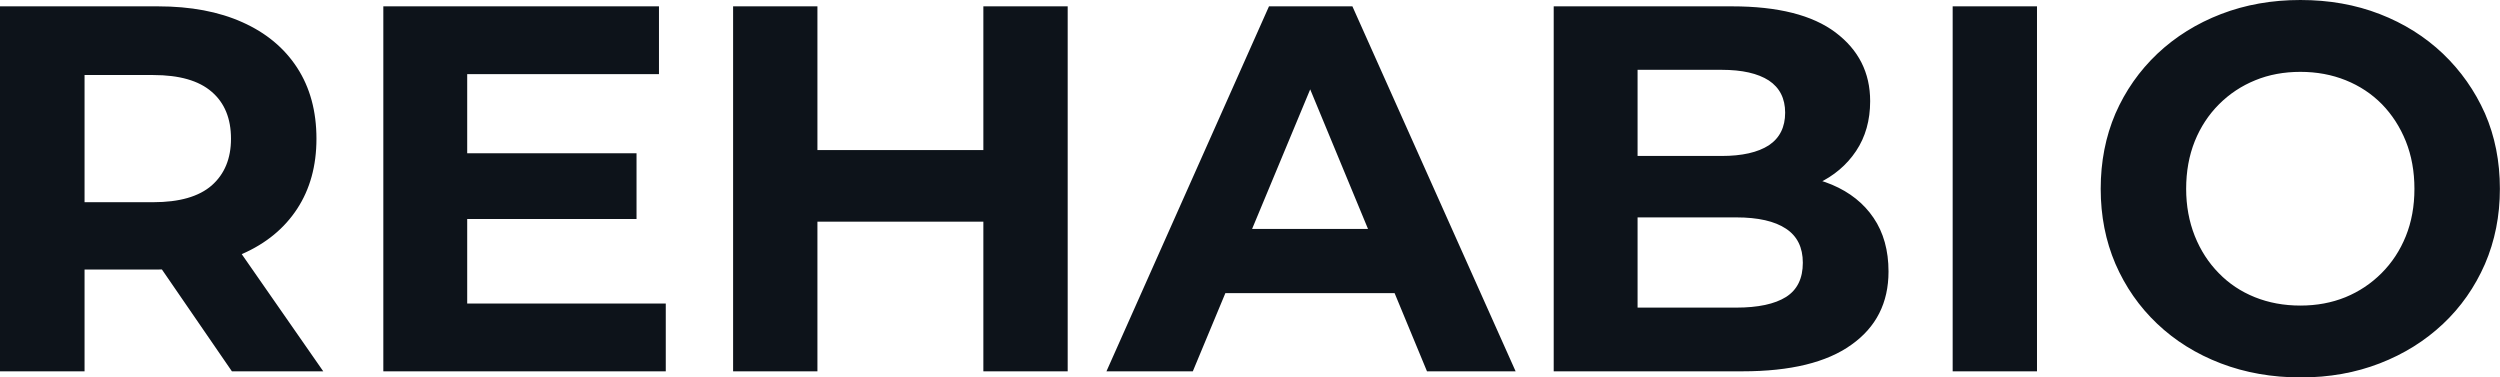
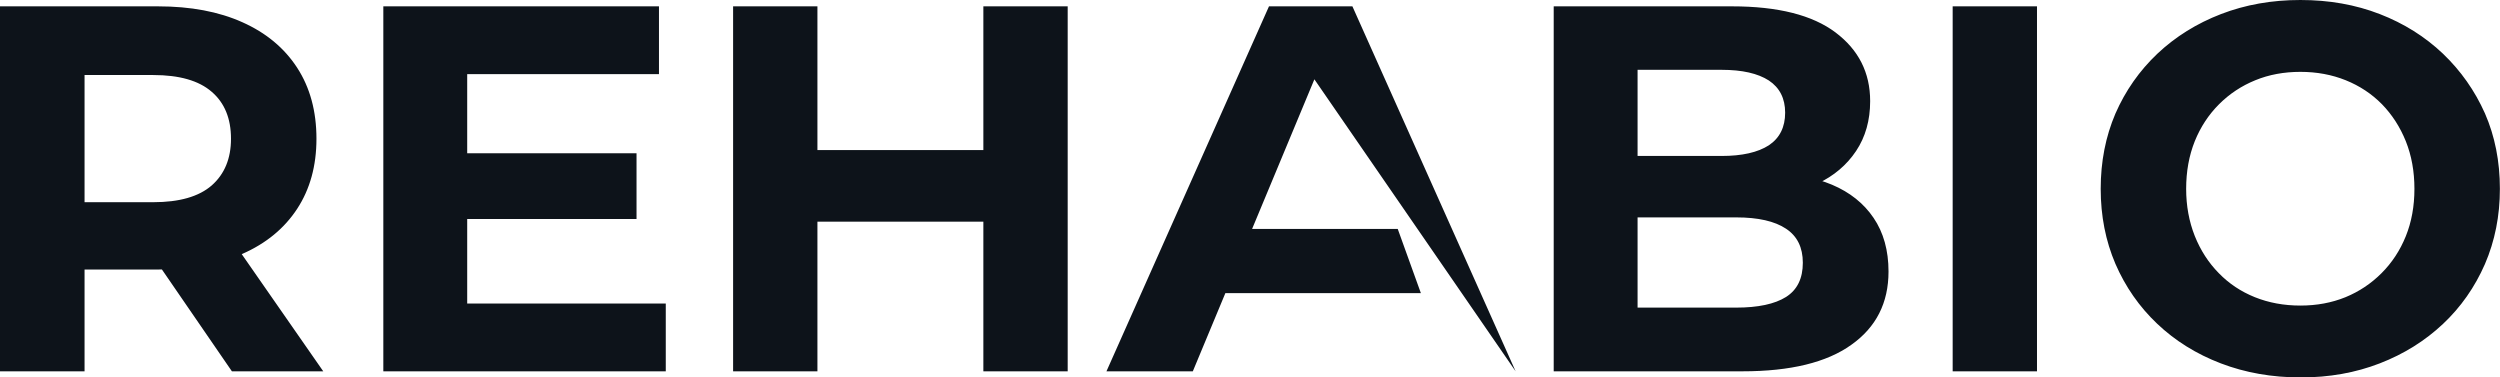
<svg xmlns="http://www.w3.org/2000/svg" fill="#0D131A" viewBox="0 0 110.285 16.652" height="100%" width="100%">
-   <path preserveAspectRatio="none" d="M3.73 16.38L0 16.38L0 0.28L6.97 0.28Q9.13 0.28 10.69 0.98Q12.26 1.68 13.11 2.99Q13.96 4.30 13.96 6.12L13.96 6.12Q13.96 7.91 13.11 9.21Q12.26 10.51 10.69 11.20Q9.13 11.89 6.97 11.89L6.97 11.89L2.07 11.89L3.73 10.26L3.73 16.38ZM14.26 16.38L10.23 16.38L6.21 10.53L10.19 10.53L14.26 16.38ZM3.73 1.54L3.73 10.67L2.07 8.92L6.76 8.92Q8.49 8.92 9.34 8.18Q10.19 7.43 10.19 6.12L10.19 6.12Q10.19 4.78 9.34 4.05Q8.49 3.31 6.76 3.31L6.76 3.31L2.07 3.31L3.73 1.54ZM20.33 9.66L20.33 6.76L28.08 6.76L28.08 9.66L20.33 9.66ZM20.61 3.27L20.61 13.39L29.37 13.39L29.37 16.38L16.91 16.38L16.91 0.28L29.07 0.28L29.07 3.27L20.61 3.27ZM43.38 16.38L43.38 0.28L47.10 0.28L47.10 16.38L43.38 16.38ZM36.06 0.28L36.06 16.38L32.34 16.38L32.34 0.28L36.06 0.28ZM43.65 6.62L43.65 9.78L35.79 9.78L35.79 6.62L43.65 6.62ZM52.62 16.38L48.81 16.38L55.98 0.28L59.66 0.28L66.86 16.38L62.95 16.38L57.06 2.16L58.54 2.16L52.62 16.38ZM62.68 12.93L52.39 12.93L53.38 10.10L61.66 10.10L62.68 12.93ZM76.87 16.38L68.54 16.38L68.54 0.28L76.41 0.28Q79.44 0.28 80.97 1.43Q82.50 2.58 82.50 4.46L82.50 4.46Q82.50 5.73 81.88 6.66Q81.26 7.59 80.18 8.10Q79.10 8.60 77.69 8.60L77.69 8.60L78.13 7.66Q79.65 7.66 80.82 8.15Q82.00 8.65 82.65 9.61Q83.31 10.58 83.31 11.98L83.31 11.98Q83.31 14.05 81.67 15.21Q80.04 16.38 76.87 16.38L76.87 16.38ZM72.24 3.08L72.24 13.57L76.59 13.57Q78.04 13.57 78.79 13.10Q79.53 12.63 79.53 11.59L79.53 11.59Q79.53 10.58 78.79 10.09Q78.04 9.59 76.59 9.59L76.59 9.59L71.97 9.59L71.97 6.88L75.95 6.88Q77.30 6.88 78.03 6.41Q78.75 5.93 78.75 4.97L78.75 4.97Q78.75 4.03 78.03 3.55Q77.30 3.08 75.95 3.08L75.95 3.08L72.24 3.08ZM89.86 16.38L86.14 16.38L86.14 0.28L89.86 0.28L89.86 16.38ZM101.50 16.65L101.50 16.65Q99.59 16.65 97.97 16.03Q96.35 15.41 95.16 14.28Q93.98 13.16 93.32 11.64Q92.67 10.12 92.67 8.33L92.67 8.33Q92.67 6.53 93.32 5.01Q93.98 3.50 95.17 2.37Q96.37 1.24 97.98 0.62Q99.59 0 101.48 0L101.48 0Q103.38 0 104.98 0.62Q106.58 1.24 107.77 2.37Q108.95 3.50 109.62 5.00Q110.28 6.51 110.28 8.33L110.28 8.33Q110.28 10.12 109.62 11.65Q108.95 13.18 107.77 14.29Q106.58 15.41 104.98 16.03Q103.38 16.65 101.50 16.65ZM101.48 13.48L101.48 13.48Q102.56 13.48 103.47 13.11Q104.37 12.74 105.06 12.05Q105.75 11.36 106.13 10.42Q106.51 9.48 106.51 8.33L106.51 8.33Q106.51 7.18 106.13 6.23Q105.75 5.29 105.08 4.60Q104.40 3.91 103.48 3.54Q102.56 3.17 101.48 3.17L101.48 3.17Q100.39 3.17 99.49 3.54Q98.58 3.91 97.89 4.60Q97.20 5.29 96.82 6.23Q96.44 7.18 96.44 8.33L96.44 8.33Q96.44 9.45 96.82 10.41Q97.20 11.36 97.88 12.05Q98.55 12.74 99.47 13.11Q100.39 13.48 101.48 13.48Z" />
+   <path preserveAspectRatio="none" d="M3.73 16.38L0 16.38L0 0.28L6.97 0.28Q9.13 0.28 10.69 0.98Q12.26 1.68 13.11 2.99Q13.96 4.30 13.96 6.12L13.96 6.12Q13.96 7.91 13.11 9.21Q12.26 10.51 10.69 11.20Q9.13 11.89 6.97 11.89L6.97 11.89L2.07 11.89L3.73 10.26L3.73 16.38ZM14.26 16.38L10.23 16.38L6.21 10.53L10.19 10.53L14.26 16.38ZM3.73 1.54L3.73 10.67L2.07 8.92L6.76 8.92Q8.49 8.92 9.34 8.18Q10.19 7.43 10.19 6.12L10.19 6.12Q10.19 4.78 9.34 4.05Q8.49 3.31 6.76 3.31L6.76 3.31L2.07 3.31L3.73 1.54ZM20.33 9.66L20.33 6.76L28.08 6.76L28.08 9.66L20.33 9.66ZM20.61 3.27L20.61 13.39L29.37 13.39L29.37 16.38L16.91 16.38L16.91 0.28L29.07 0.28L29.07 3.27L20.61 3.27ZM43.38 16.38L43.38 0.28L47.10 0.28L47.10 16.38L43.38 16.38ZM36.06 0.28L36.06 16.38L32.34 16.38L32.34 0.28L36.06 0.28ZM43.65 6.62L43.65 9.78L35.79 9.78L35.79 6.62L43.65 6.62ZM52.62 16.38L48.81 16.38L55.98 0.28L59.66 0.28L66.86 16.38L57.06 2.16L58.54 2.16L52.62 16.38ZM62.68 12.93L52.39 12.93L53.38 10.10L61.66 10.10L62.68 12.93ZM76.87 16.38L68.54 16.38L68.54 0.28L76.41 0.28Q79.44 0.28 80.97 1.43Q82.50 2.58 82.50 4.46L82.50 4.46Q82.50 5.73 81.88 6.66Q81.26 7.59 80.18 8.10Q79.10 8.60 77.69 8.60L77.69 8.60L78.13 7.66Q79.65 7.66 80.82 8.15Q82.00 8.65 82.65 9.61Q83.31 10.58 83.31 11.98L83.31 11.98Q83.31 14.05 81.67 15.21Q80.04 16.38 76.87 16.38L76.87 16.38ZM72.24 3.08L72.24 13.57L76.59 13.57Q78.04 13.57 78.79 13.10Q79.53 12.63 79.53 11.59L79.53 11.59Q79.53 10.58 78.79 10.09Q78.04 9.59 76.59 9.59L76.59 9.59L71.97 9.59L71.97 6.88L75.95 6.88Q77.30 6.88 78.03 6.41Q78.75 5.93 78.75 4.97L78.75 4.97Q78.75 4.03 78.03 3.55Q77.30 3.08 75.95 3.08L75.95 3.08L72.24 3.08ZM89.86 16.38L86.14 16.38L86.14 0.28L89.86 0.28L89.86 16.38ZM101.50 16.65L101.50 16.65Q99.59 16.65 97.97 16.03Q96.35 15.41 95.16 14.28Q93.98 13.16 93.32 11.64Q92.67 10.12 92.67 8.33L92.67 8.33Q92.67 6.53 93.32 5.01Q93.98 3.50 95.17 2.37Q96.37 1.24 97.98 0.62Q99.59 0 101.48 0L101.48 0Q103.38 0 104.98 0.62Q106.58 1.24 107.77 2.37Q108.95 3.50 109.62 5.00Q110.28 6.51 110.28 8.33L110.28 8.33Q110.28 10.12 109.62 11.65Q108.95 13.18 107.77 14.29Q106.58 15.41 104.98 16.03Q103.38 16.65 101.50 16.65ZM101.48 13.48L101.48 13.48Q102.56 13.48 103.47 13.11Q104.37 12.74 105.06 12.05Q105.75 11.36 106.13 10.42Q106.51 9.48 106.51 8.33L106.51 8.33Q106.51 7.18 106.13 6.23Q105.75 5.29 105.08 4.60Q104.40 3.91 103.48 3.54Q102.56 3.17 101.48 3.17L101.48 3.17Q100.39 3.17 99.49 3.54Q98.58 3.91 97.89 4.60Q97.20 5.29 96.82 6.23Q96.44 7.18 96.44 8.33L96.44 8.33Q96.44 9.45 96.82 10.41Q97.20 11.36 97.88 12.05Q98.55 12.74 99.47 13.11Q100.39 13.48 101.48 13.48Z" />
</svg>